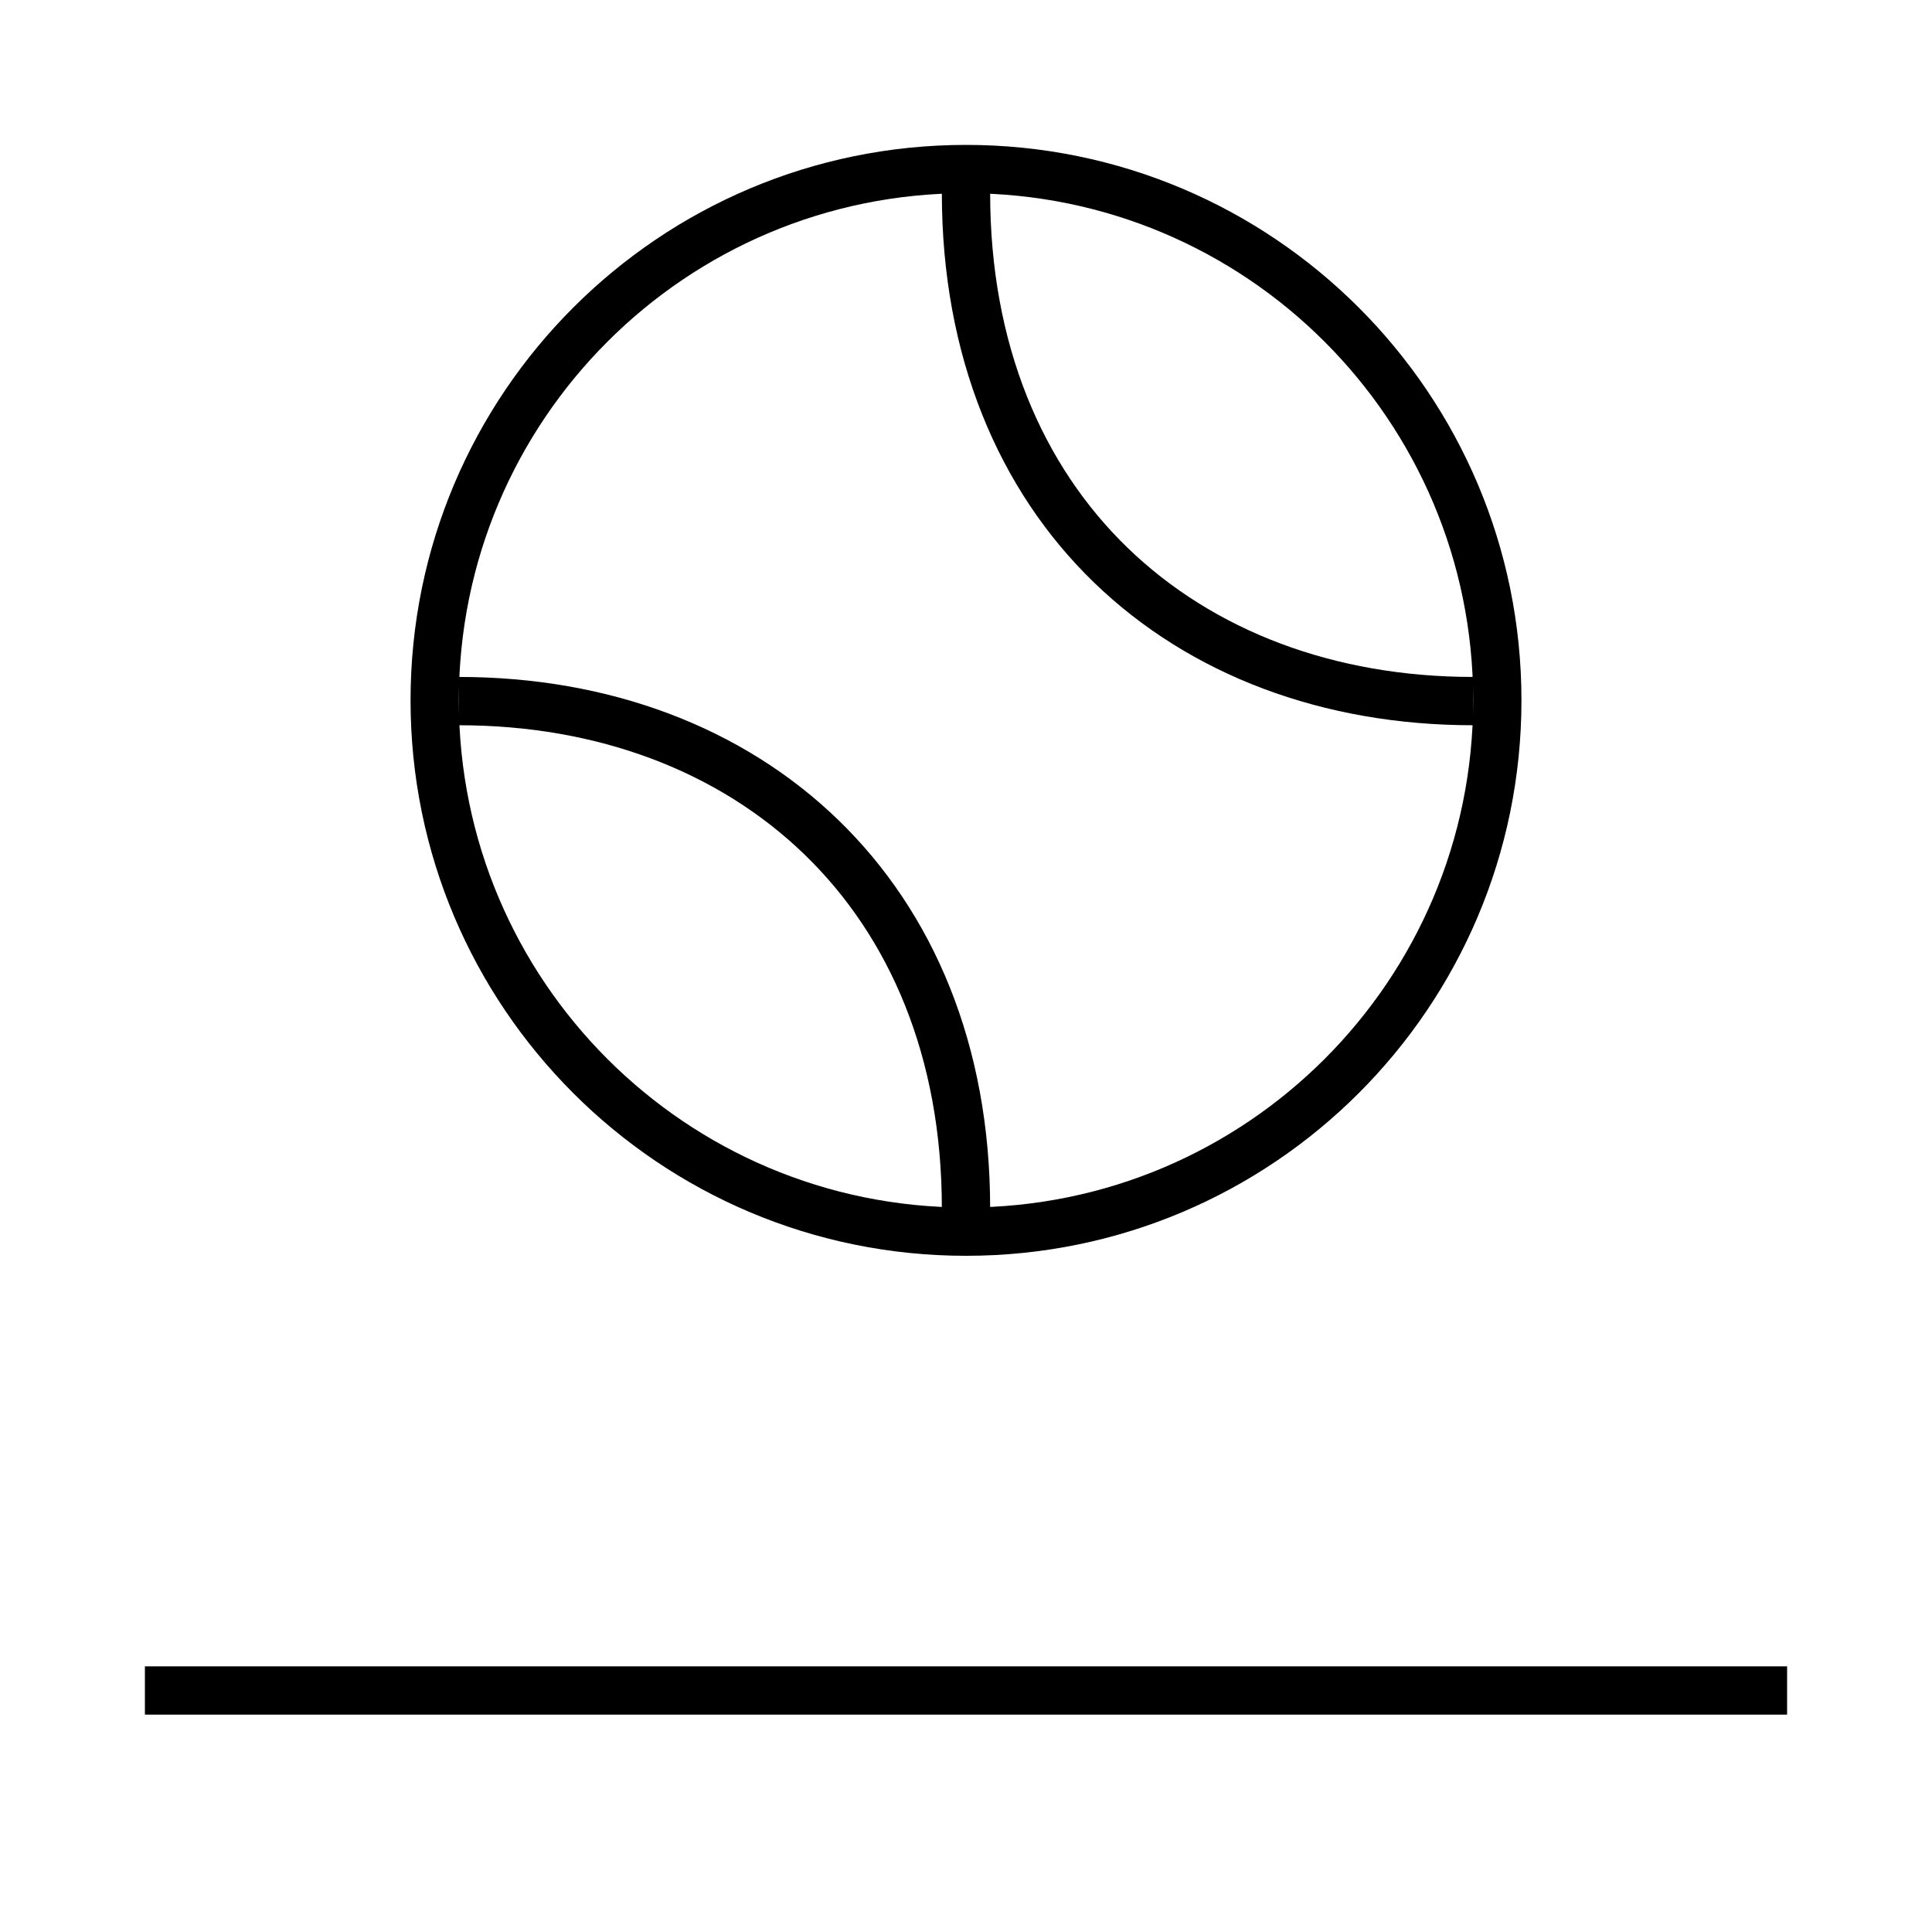
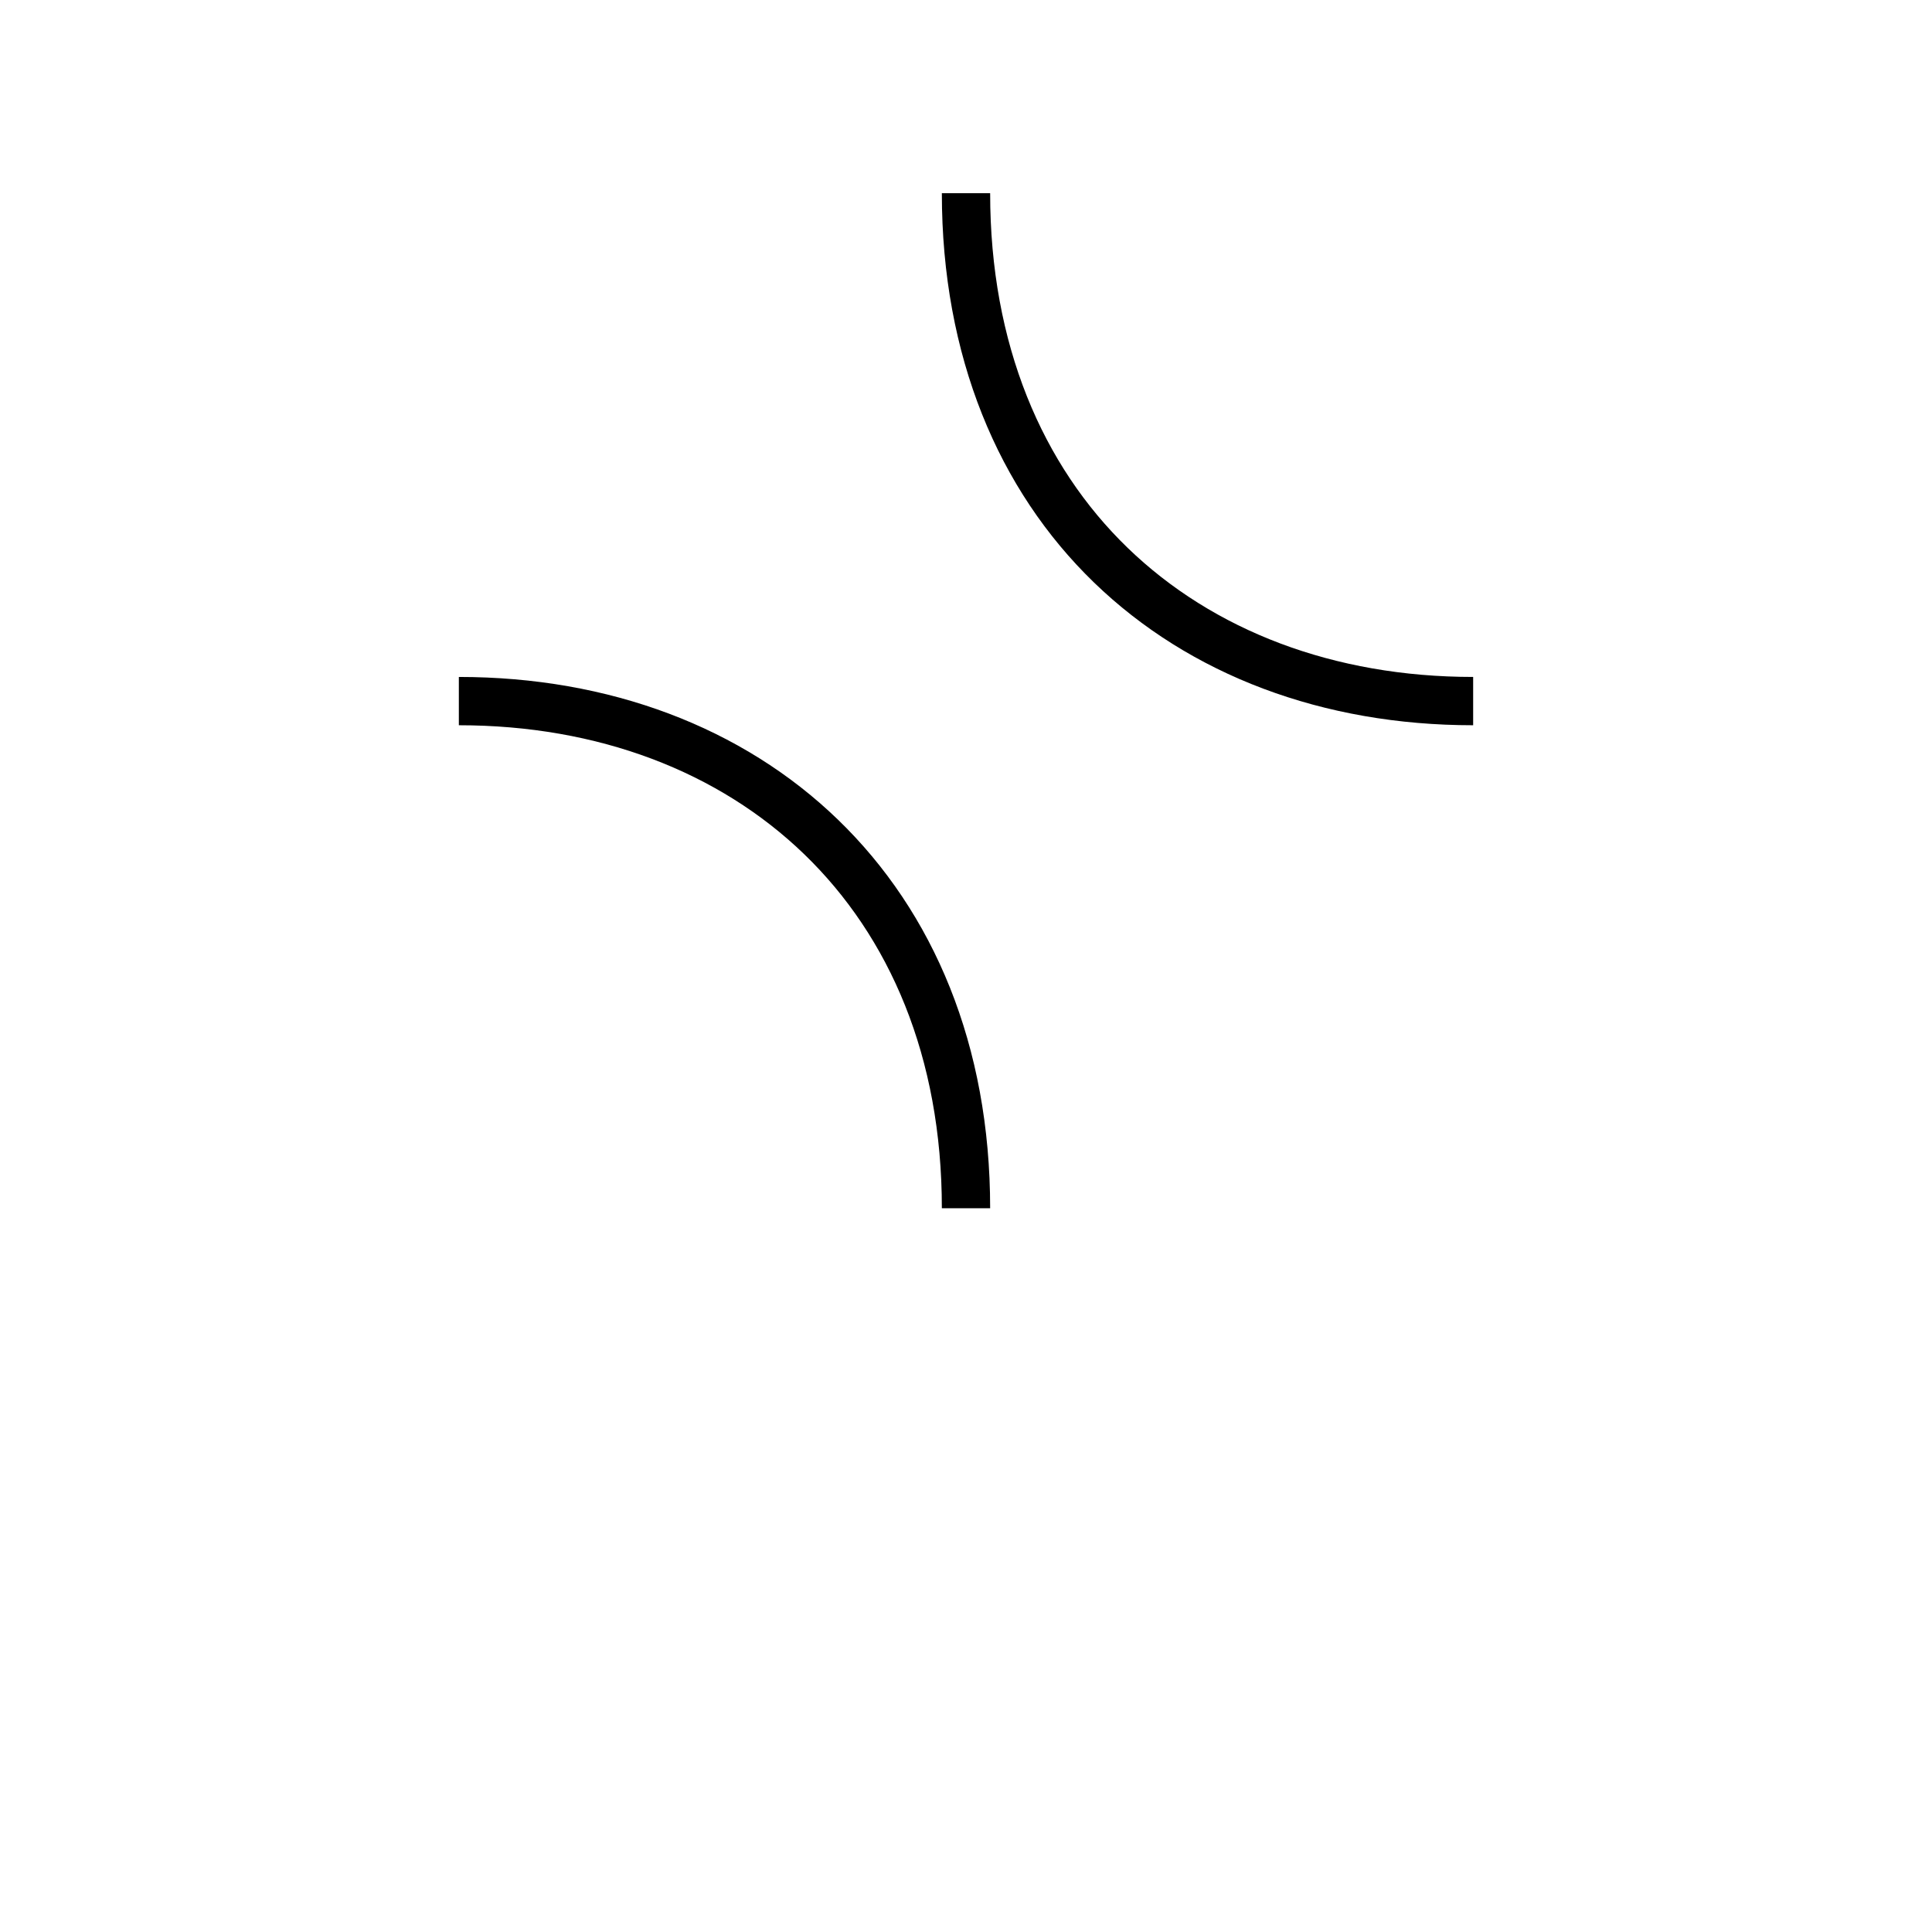
<svg xmlns="http://www.w3.org/2000/svg" aria-hidden="true" fill="none" height="80" viewbox="0 0 80 80" width="80">
-   <path clip-rule="evenodd" d="M74 71H6v-2h68v2ZM40 8c-11.598 0-21 9.402-21 21s9.402 21 21 21 21-9.402 21-21S51.598 8 40 8ZM17 29C17 16.297 27.297 6 40 6s23 10.297 23 23-10.297 23-23 23-23-10.297-23-23Z" fill="currentColor" fill-rule="evenodd">
- </path>
  <path clip-rule="evenodd" d="M45.305 24.125C41.339 20.291 39 14.741 39 8h2c0 6.26 2.16 11.27 5.695 14.687 3.54 3.421 8.529 5.344 14.305 5.344v2c-6.224 0-11.734-2.077-15.695-5.906ZM34.695 33.937C38.661 37.771 41 43.291 41 50.031h-2c0-6.26-2.161-11.24-5.695-14.656-3.54-3.421-8.529-5.344-14.305-5.344v-2c6.224 0 11.734 2.078 15.695 5.906Z" fill="currentColor" fill-rule="evenodd">
</path>
</svg>